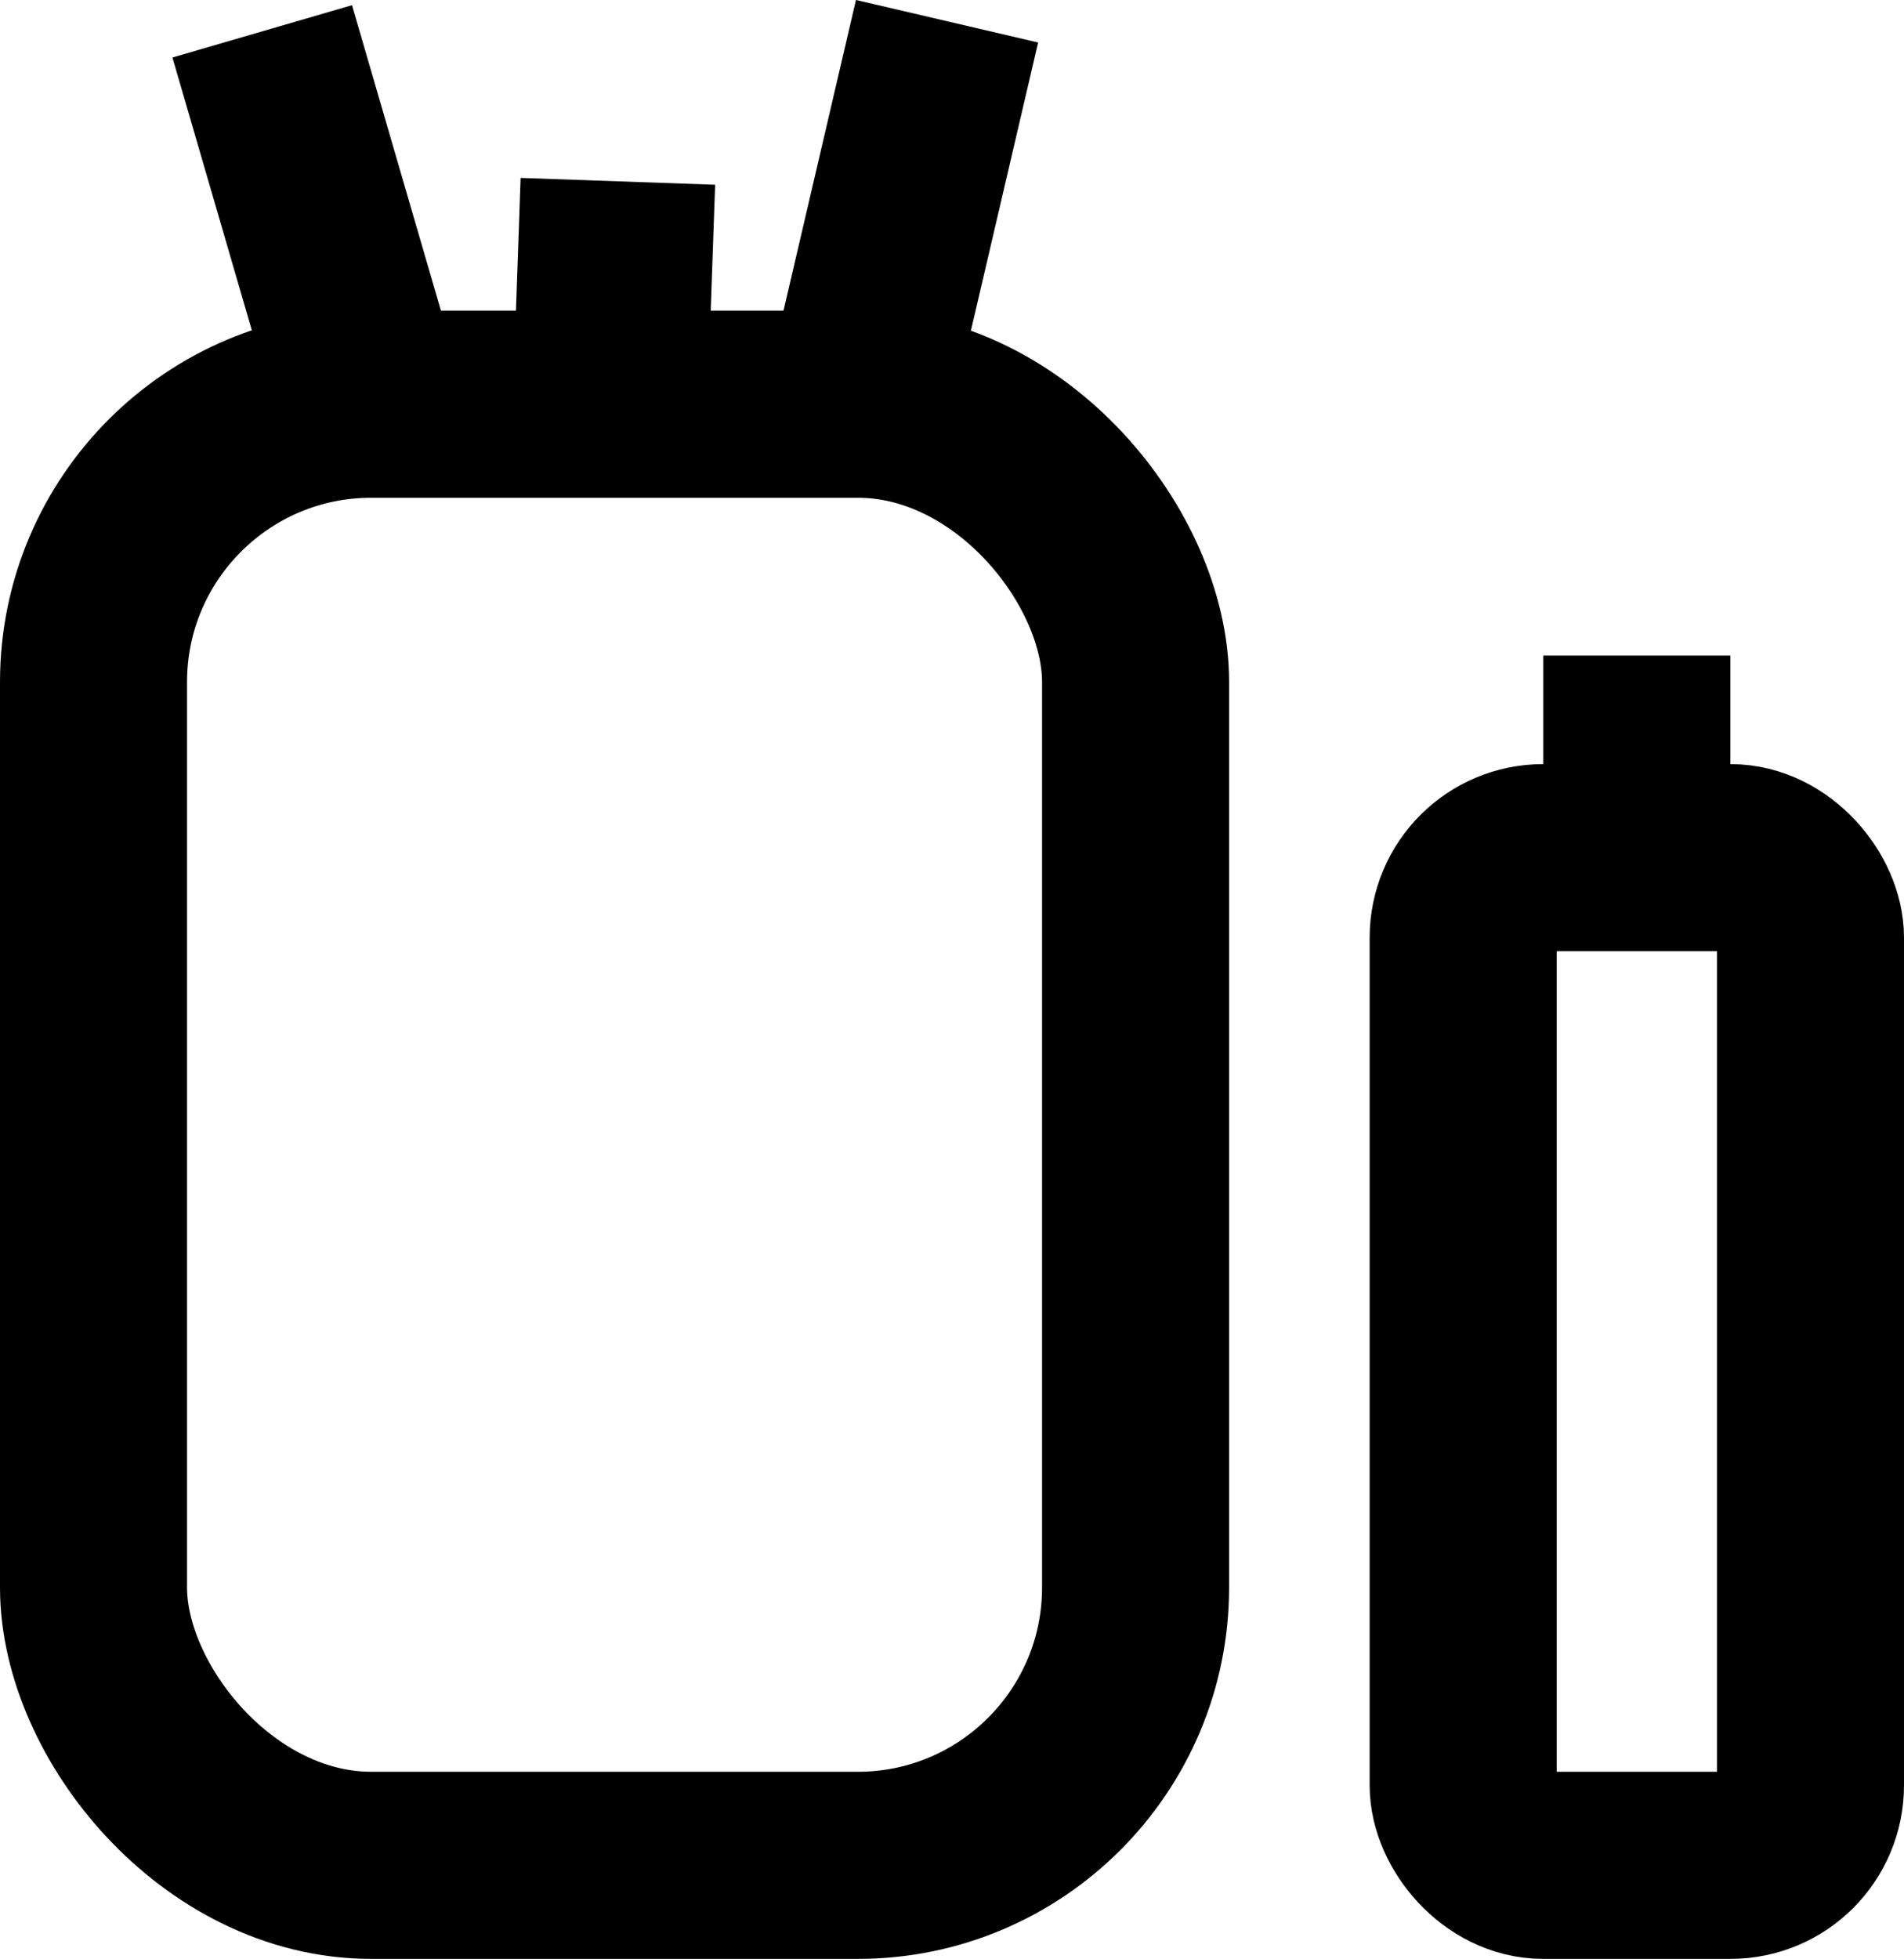
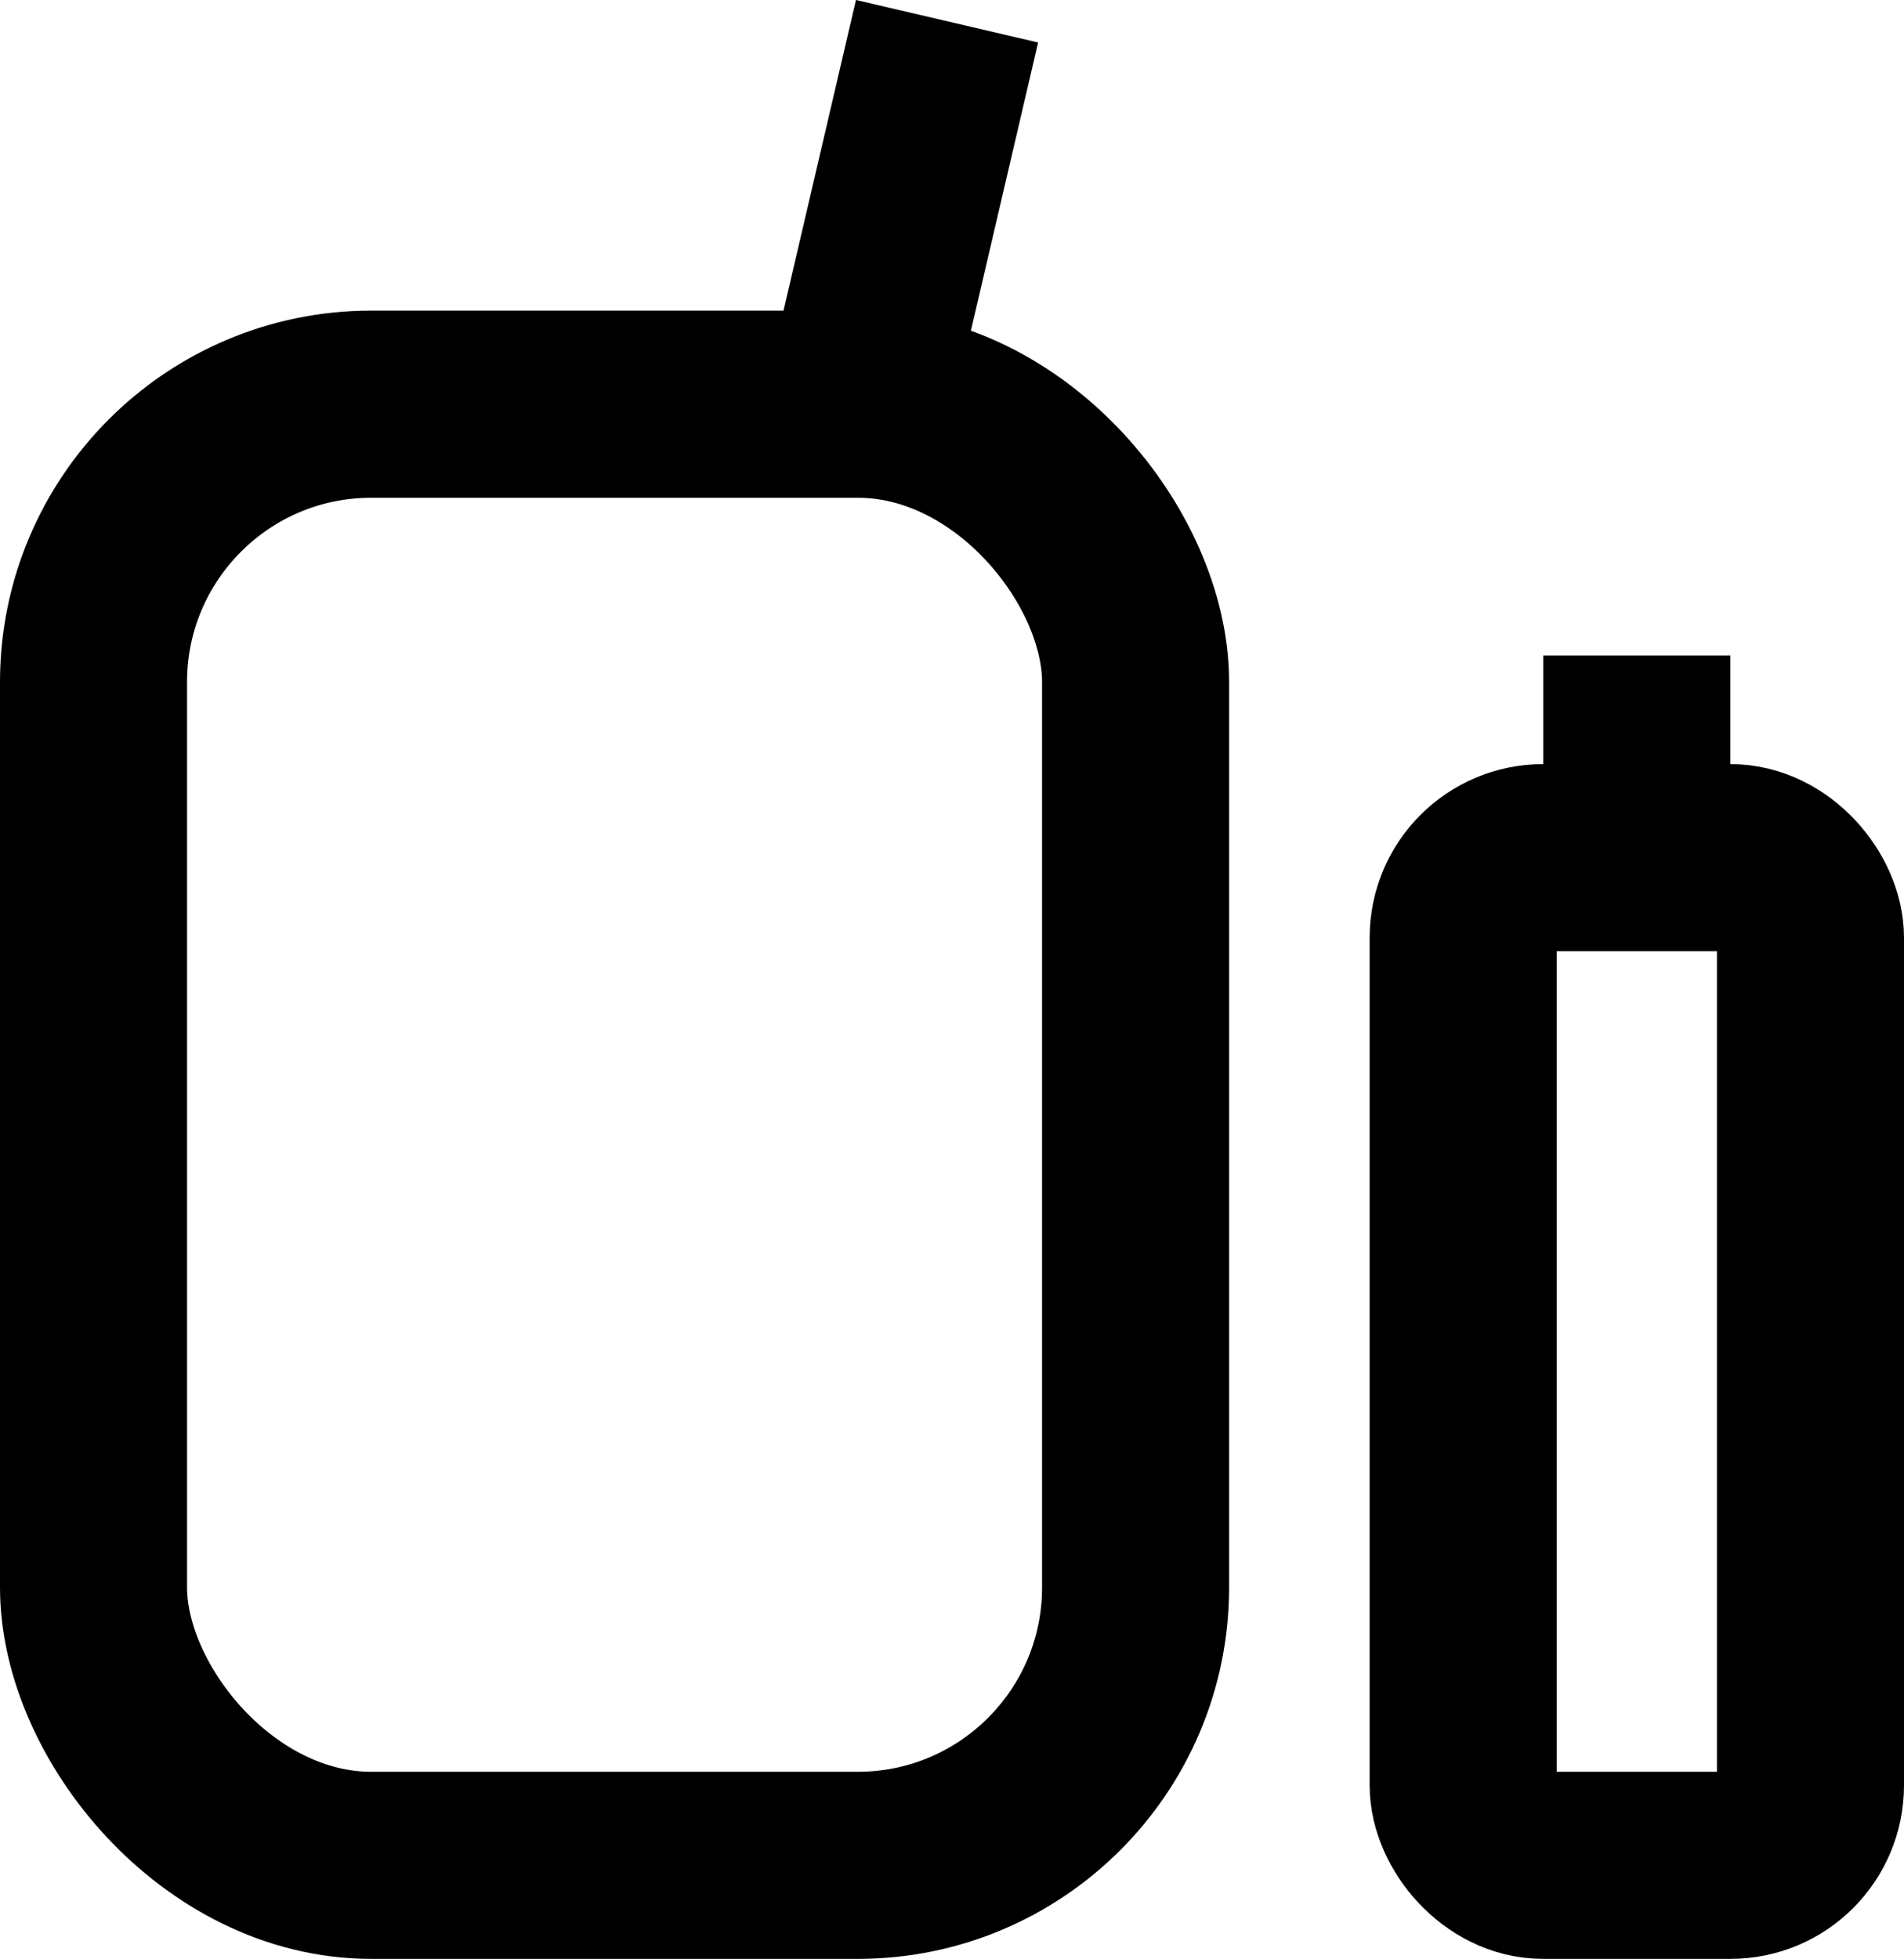
<svg xmlns="http://www.w3.org/2000/svg" id="Capa_1" data-name="Capa 1" viewBox="0 0 20.36 20.937">
  <defs>
    <style>.cls-1{fill:none;stroke:#000;stroke-miterlimit:10;stroke-width:2px;}</style>
  </defs>
  <rect class="cls-1" x="15.646" y="9.167" width="3.714" height="10.77" rx="0.855" />
  <line class="cls-1" x1="17.503" y1="7.007" x2="17.503" y2="9.167" />
  <rect class="cls-1" x="1" y="4.32" width="11.143" height="15.617" rx="2.97" />
  <line class="cls-1" x1="10.127" y1="0.227" x2="9.172" y2="4.32" />
-   <line class="cls-1" x1="2.804" y1="0.335" x2="4.184" y2="5.074" />
-   <line class="cls-1" x1="5.532" y1="2.901" x2="7.612" y2="2.974" />
</svg>